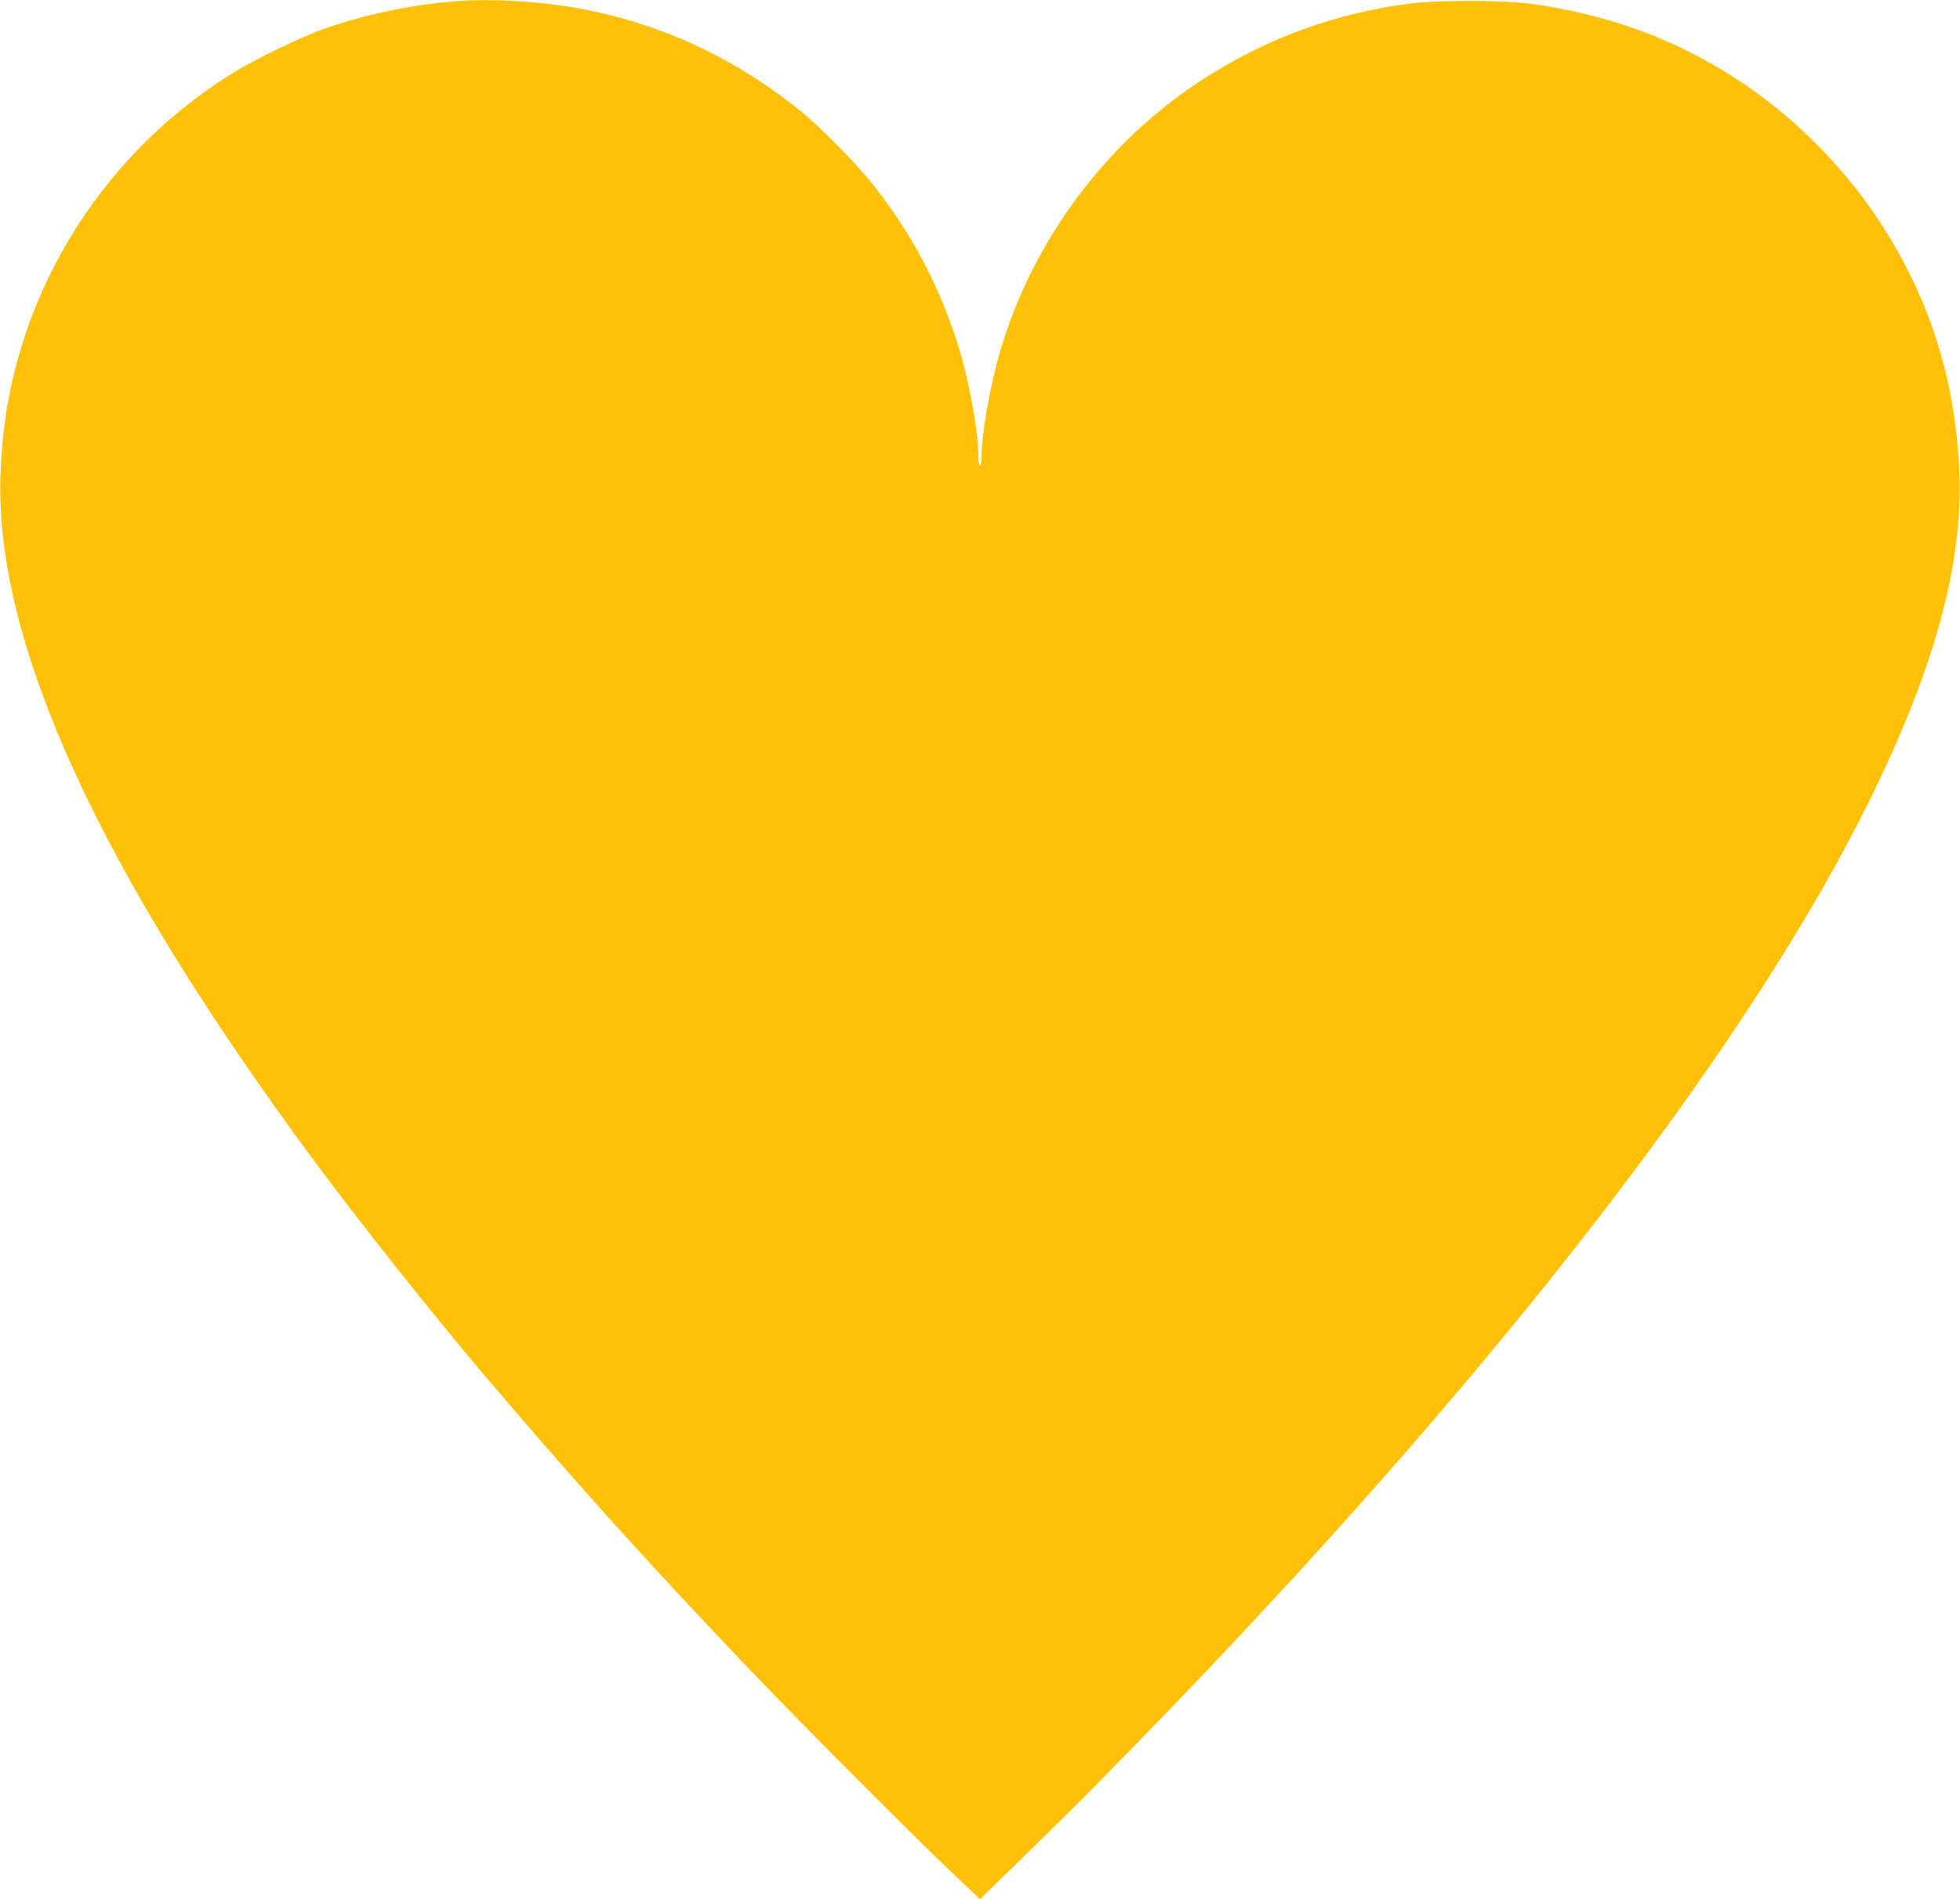
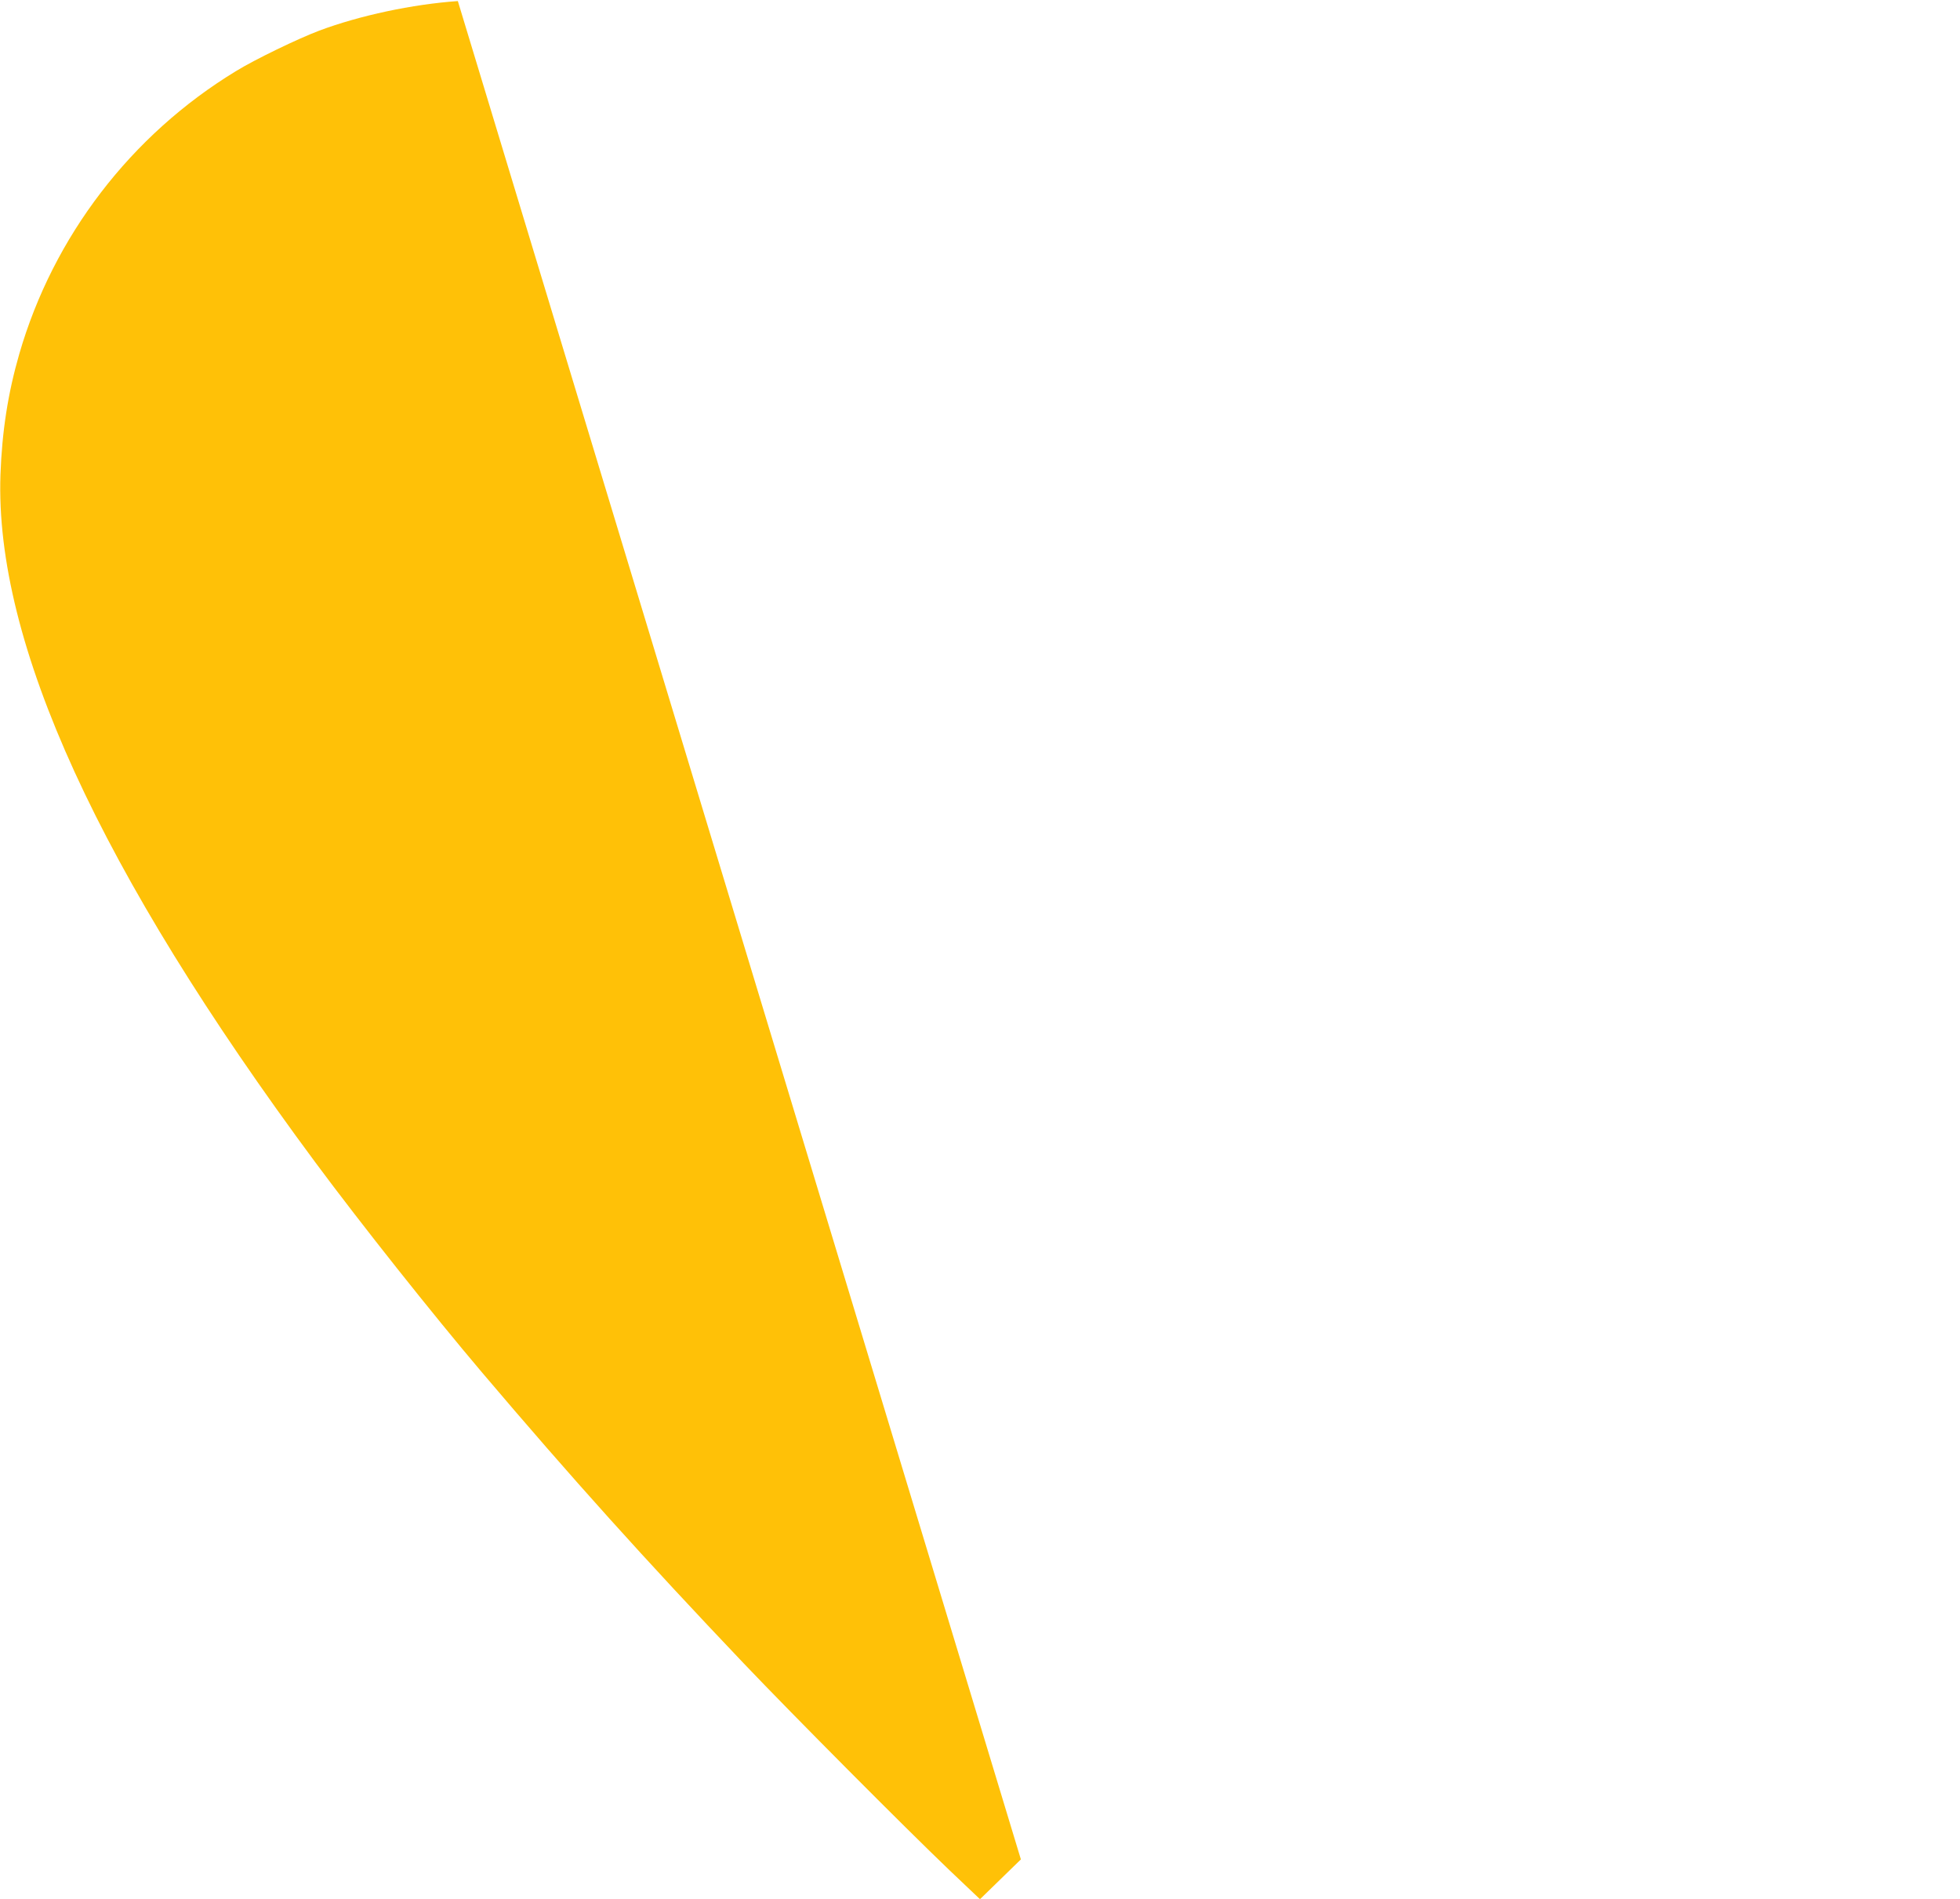
<svg xmlns="http://www.w3.org/2000/svg" version="1.0" width="1280pt" height="1240pt" viewBox="0 0 1280 1240" preserveAspectRatio="xMidYMid meet">
  <g transform="translate(0,1240) scale(0.1,-0.1)" fill="#ffc107" stroke="none">
-     <path d="M2990 12393 c-298 -21 -640 -94 -905 -193 -138 -52 -420 -188 -545 -265 -685 -417 -1192 -1079 -1414 -1846 -74 -256 -113 -507 -123 -789 -38 -1095 644 -2585 2056 -4490 299 -403 765 -990 1087 -1370 594 -700 1060 -1217 1709 -1900 326 -342 1048 -1068 1347 -1354 l198 -188 267 260 c148 143 367 361 489 484 2438 2468 4220 4737 5059 6443 416 846 603 1527 581 2115 -23 620 -195 1161 -532 1670 -237 358 -571 688 -934 921 -404 260 -843 419 -1345 486 -179 23 -598 23 -778 0 -484 -64 -915 -220 -1325 -478 -649 -409 -1144 -1071 -1356 -1812 -63 -218 -116 -527 -116 -669 0 -32 -4 -58 -10 -58 -6 0 -10 26 -10 58 0 164 -64 511 -136 737 -125 392 -305 728 -561 1050 -107 134 -344 374 -473 477 -448 358 -938 579 -1490 672 -232 39 -524 55 -740 39z" />
+     <path d="M2990 12393 c-298 -21 -640 -94 -905 -193 -138 -52 -420 -188 -545 -265 -685 -417 -1192 -1079 -1414 -1846 -74 -256 -113 -507 -123 -789 -38 -1095 644 -2585 2056 -4490 299 -403 765 -990 1087 -1370 594 -700 1060 -1217 1709 -1900 326 -342 1048 -1068 1347 -1354 l198 -188 267 260 z" />
  </g>
</svg>